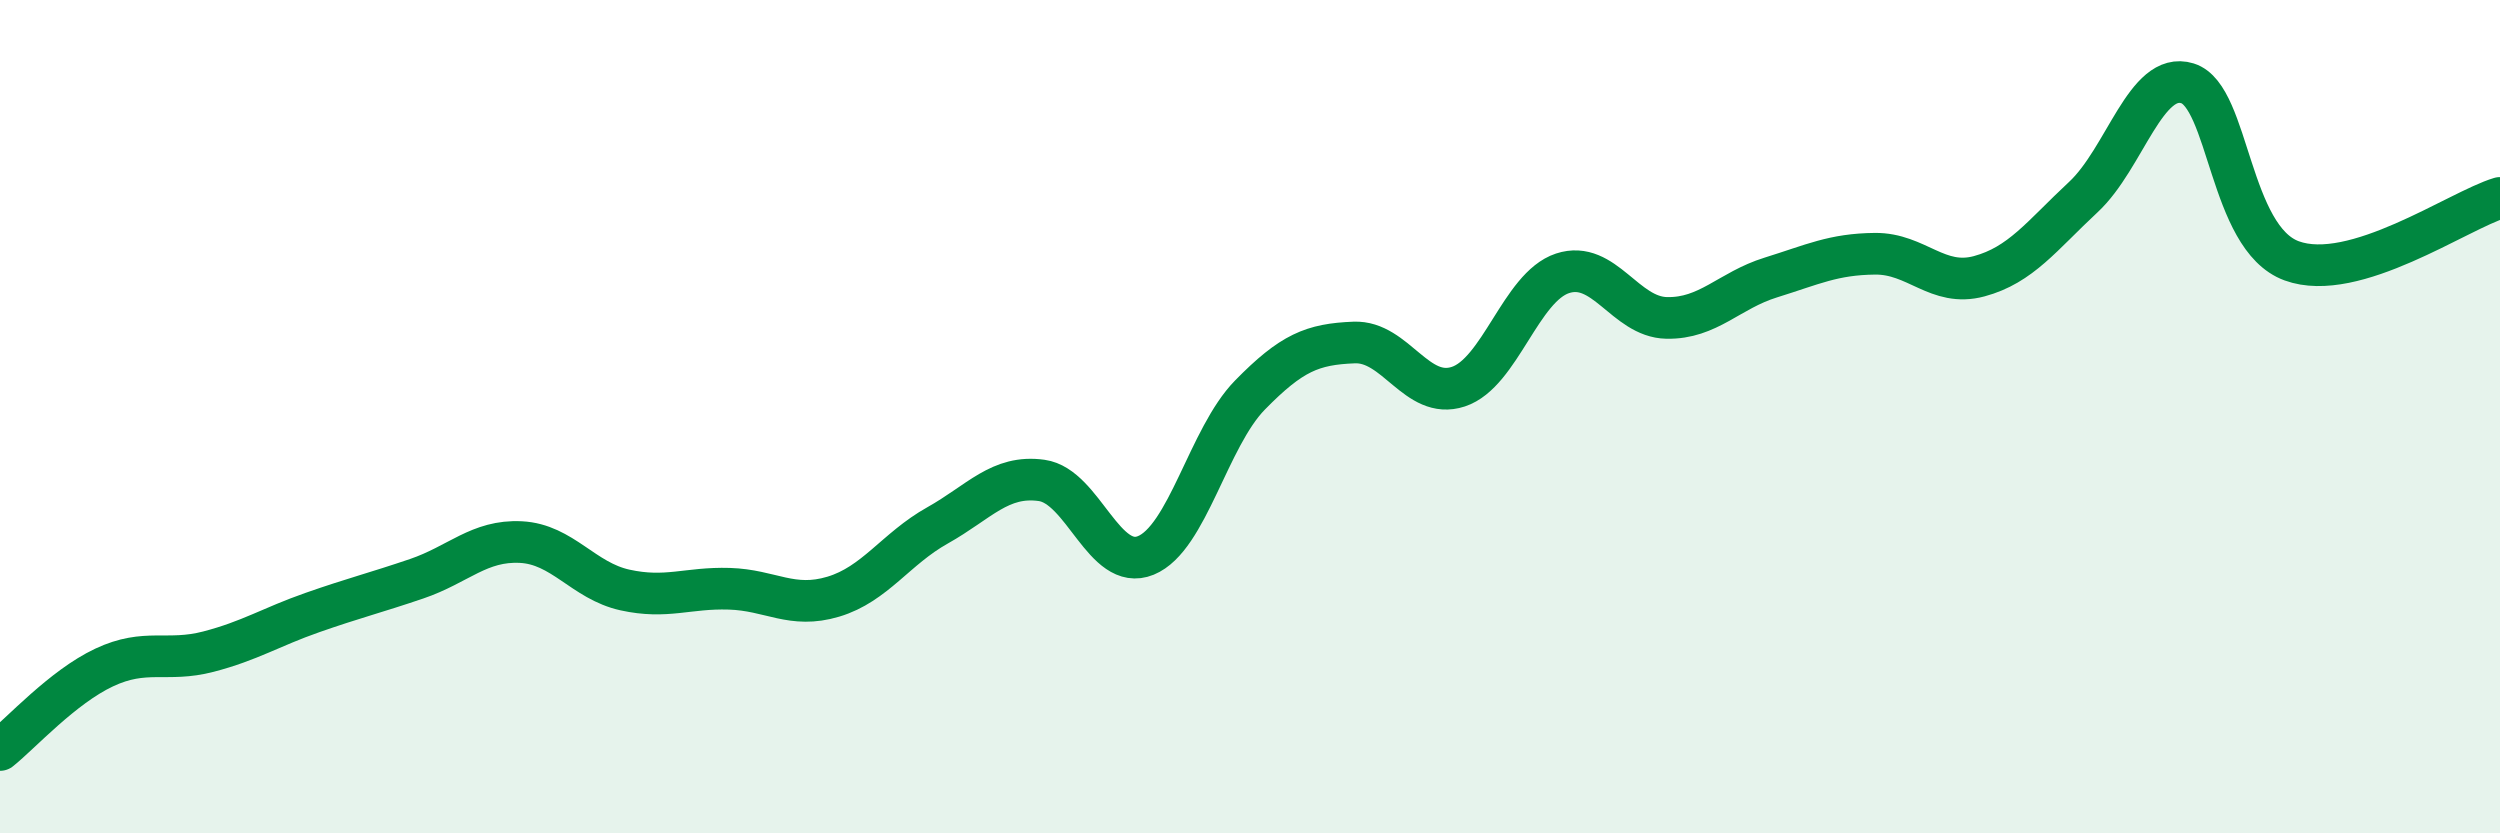
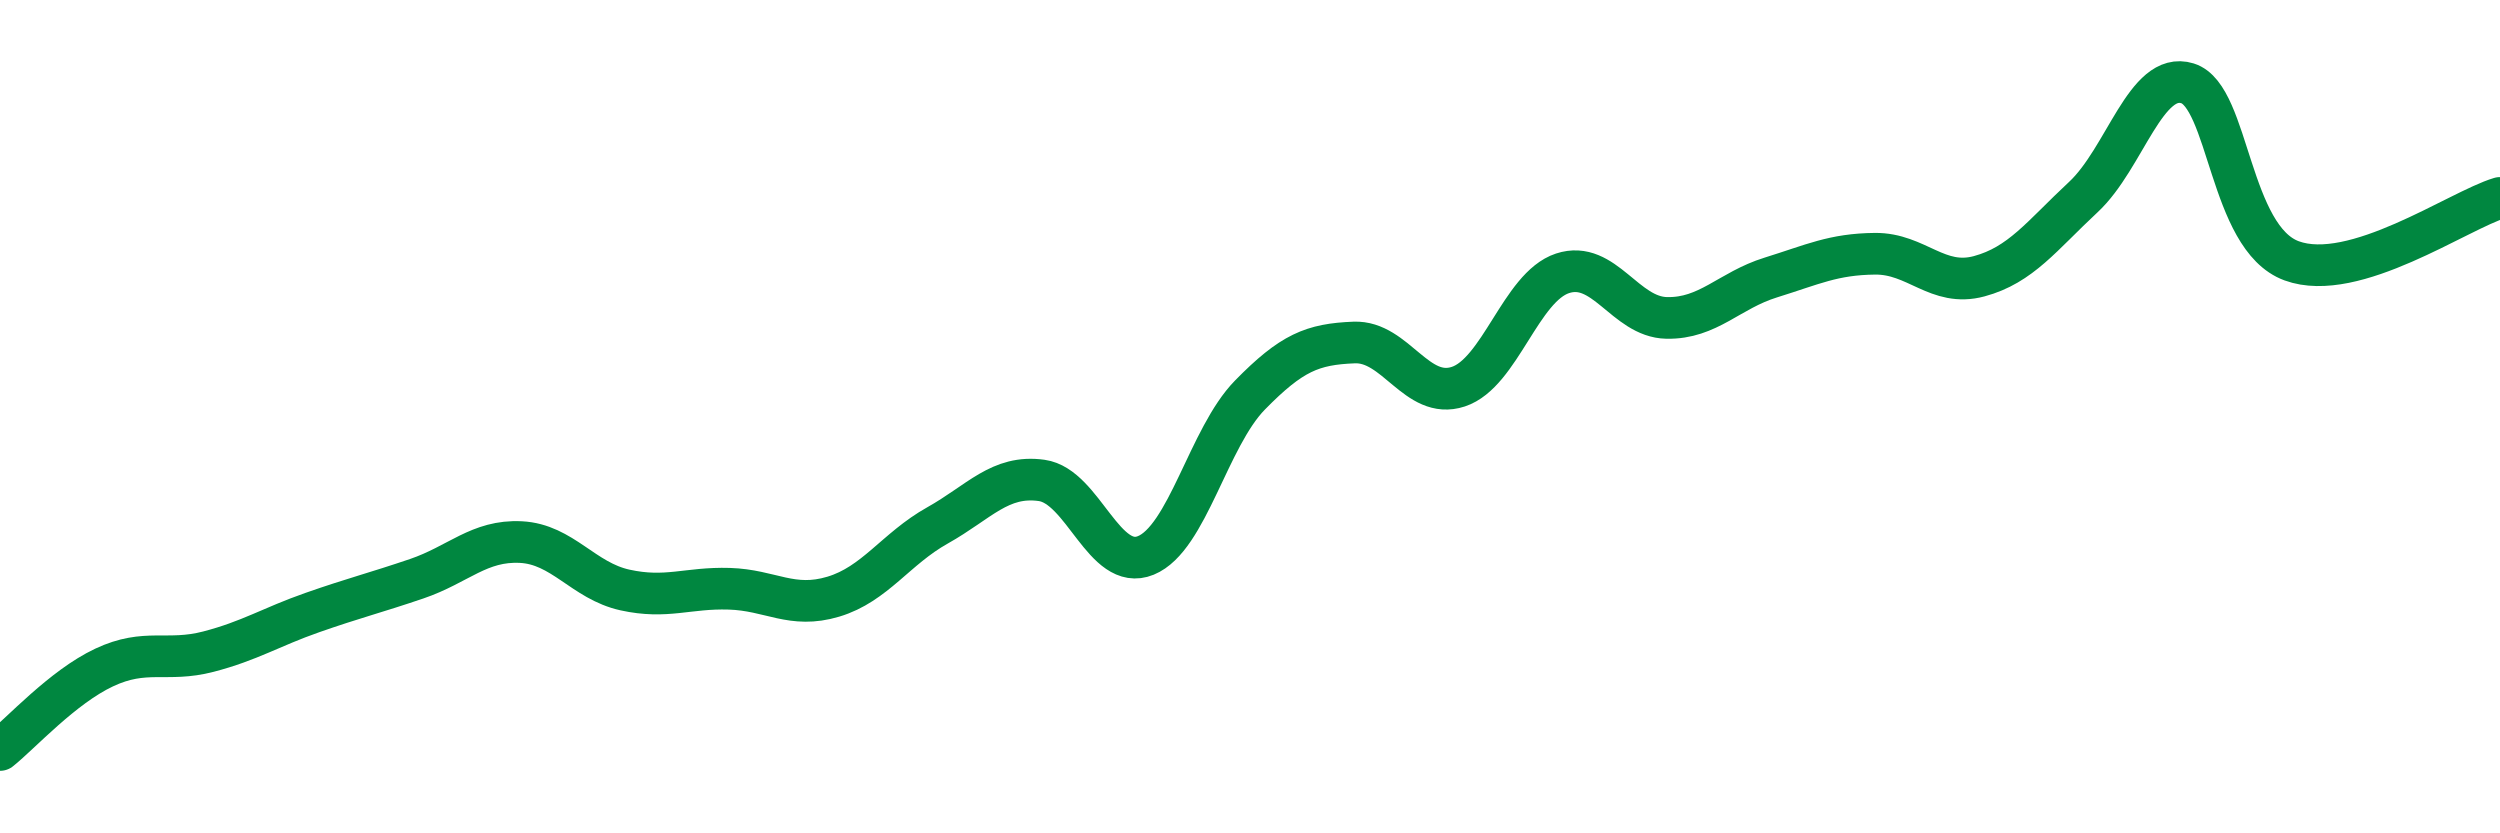
<svg xmlns="http://www.w3.org/2000/svg" width="60" height="20" viewBox="0 0 60 20">
-   <path d="M 0,18 C 0.5,17.6 1.5,16.49 2.5,16.02 C 3.5,15.55 4,15.9 5,15.64 C 6,15.38 6.5,15.05 7.5,14.7 C 8.5,14.35 9,14.23 10,13.89 C 11,13.55 11.5,12.96 12.5,13.01 C 13.5,13.06 14,13.94 15,14.16 C 16,14.38 16.5,14.1 17.5,14.13 C 18.5,14.16 19,14.62 20,14.32 C 21,14.02 21.5,13.17 22.5,12.61 C 23.5,12.05 24,11.39 25,11.53 C 26,11.67 26.5,13.74 27.5,13.33 C 28.5,12.92 29,10.5 30,9.48 C 31,8.46 31.5,8.26 32.5,8.22 C 33.5,8.18 34,9.61 35,9.28 C 36,8.95 36.5,6.89 37.5,6.56 C 38.5,6.23 39,7.61 40,7.63 C 41,7.65 41.5,6.97 42.5,6.66 C 43.5,6.35 44,6.1 45,6.09 C 46,6.08 46.5,6.9 47.5,6.63 C 48.5,6.36 49,5.66 50,4.73 C 51,3.8 51.5,1.69 52.5,2 C 53.5,2.31 53.5,5.71 55,6.26 C 56.5,6.81 59,5.05 60,4.75L60 20L0 20Z" fill="#008740" opacity="0.1" stroke-linecap="round" stroke-linejoin="round" />
  <path d="M 0,18 C 0.5,17.6 1.5,16.49 2.5,16.02 C 3.5,15.55 4,15.9 5,15.64 C 6,15.38 6.5,15.05 7.5,14.7 C 8.5,14.35 9,14.23 10,13.89 C 11,13.55 11.5,12.96 12.5,13.01 C 13.5,13.06 14,13.94 15,14.16 C 16,14.38 16.5,14.1 17.5,14.13 C 18.5,14.16 19,14.62 20,14.32 C 21,14.02 21.5,13.17 22.5,12.61 C 23.5,12.05 24,11.39 25,11.53 C 26,11.67 26.5,13.74 27.5,13.33 C 28.5,12.92 29,10.5 30,9.48 C 31,8.46 31.5,8.26 32.5,8.22 C 33.5,8.18 34,9.61 35,9.28 C 36,8.95 36.5,6.89 37.5,6.56 C 38.5,6.23 39,7.61 40,7.63 C 41,7.65 41.5,6.97 42.5,6.66 C 43.5,6.35 44,6.1 45,6.09 C 46,6.08 46.5,6.9 47.5,6.63 C 48.5,6.36 49,5.66 50,4.73 C 51,3.8 51.5,1.69 52.5,2 C 53.5,2.31 53.5,5.71 55,6.26 C 56.5,6.81 59,5.05 60,4.75" stroke="#008740" stroke-width="1" fill="none" stroke-linecap="round" stroke-linejoin="round" />
</svg>